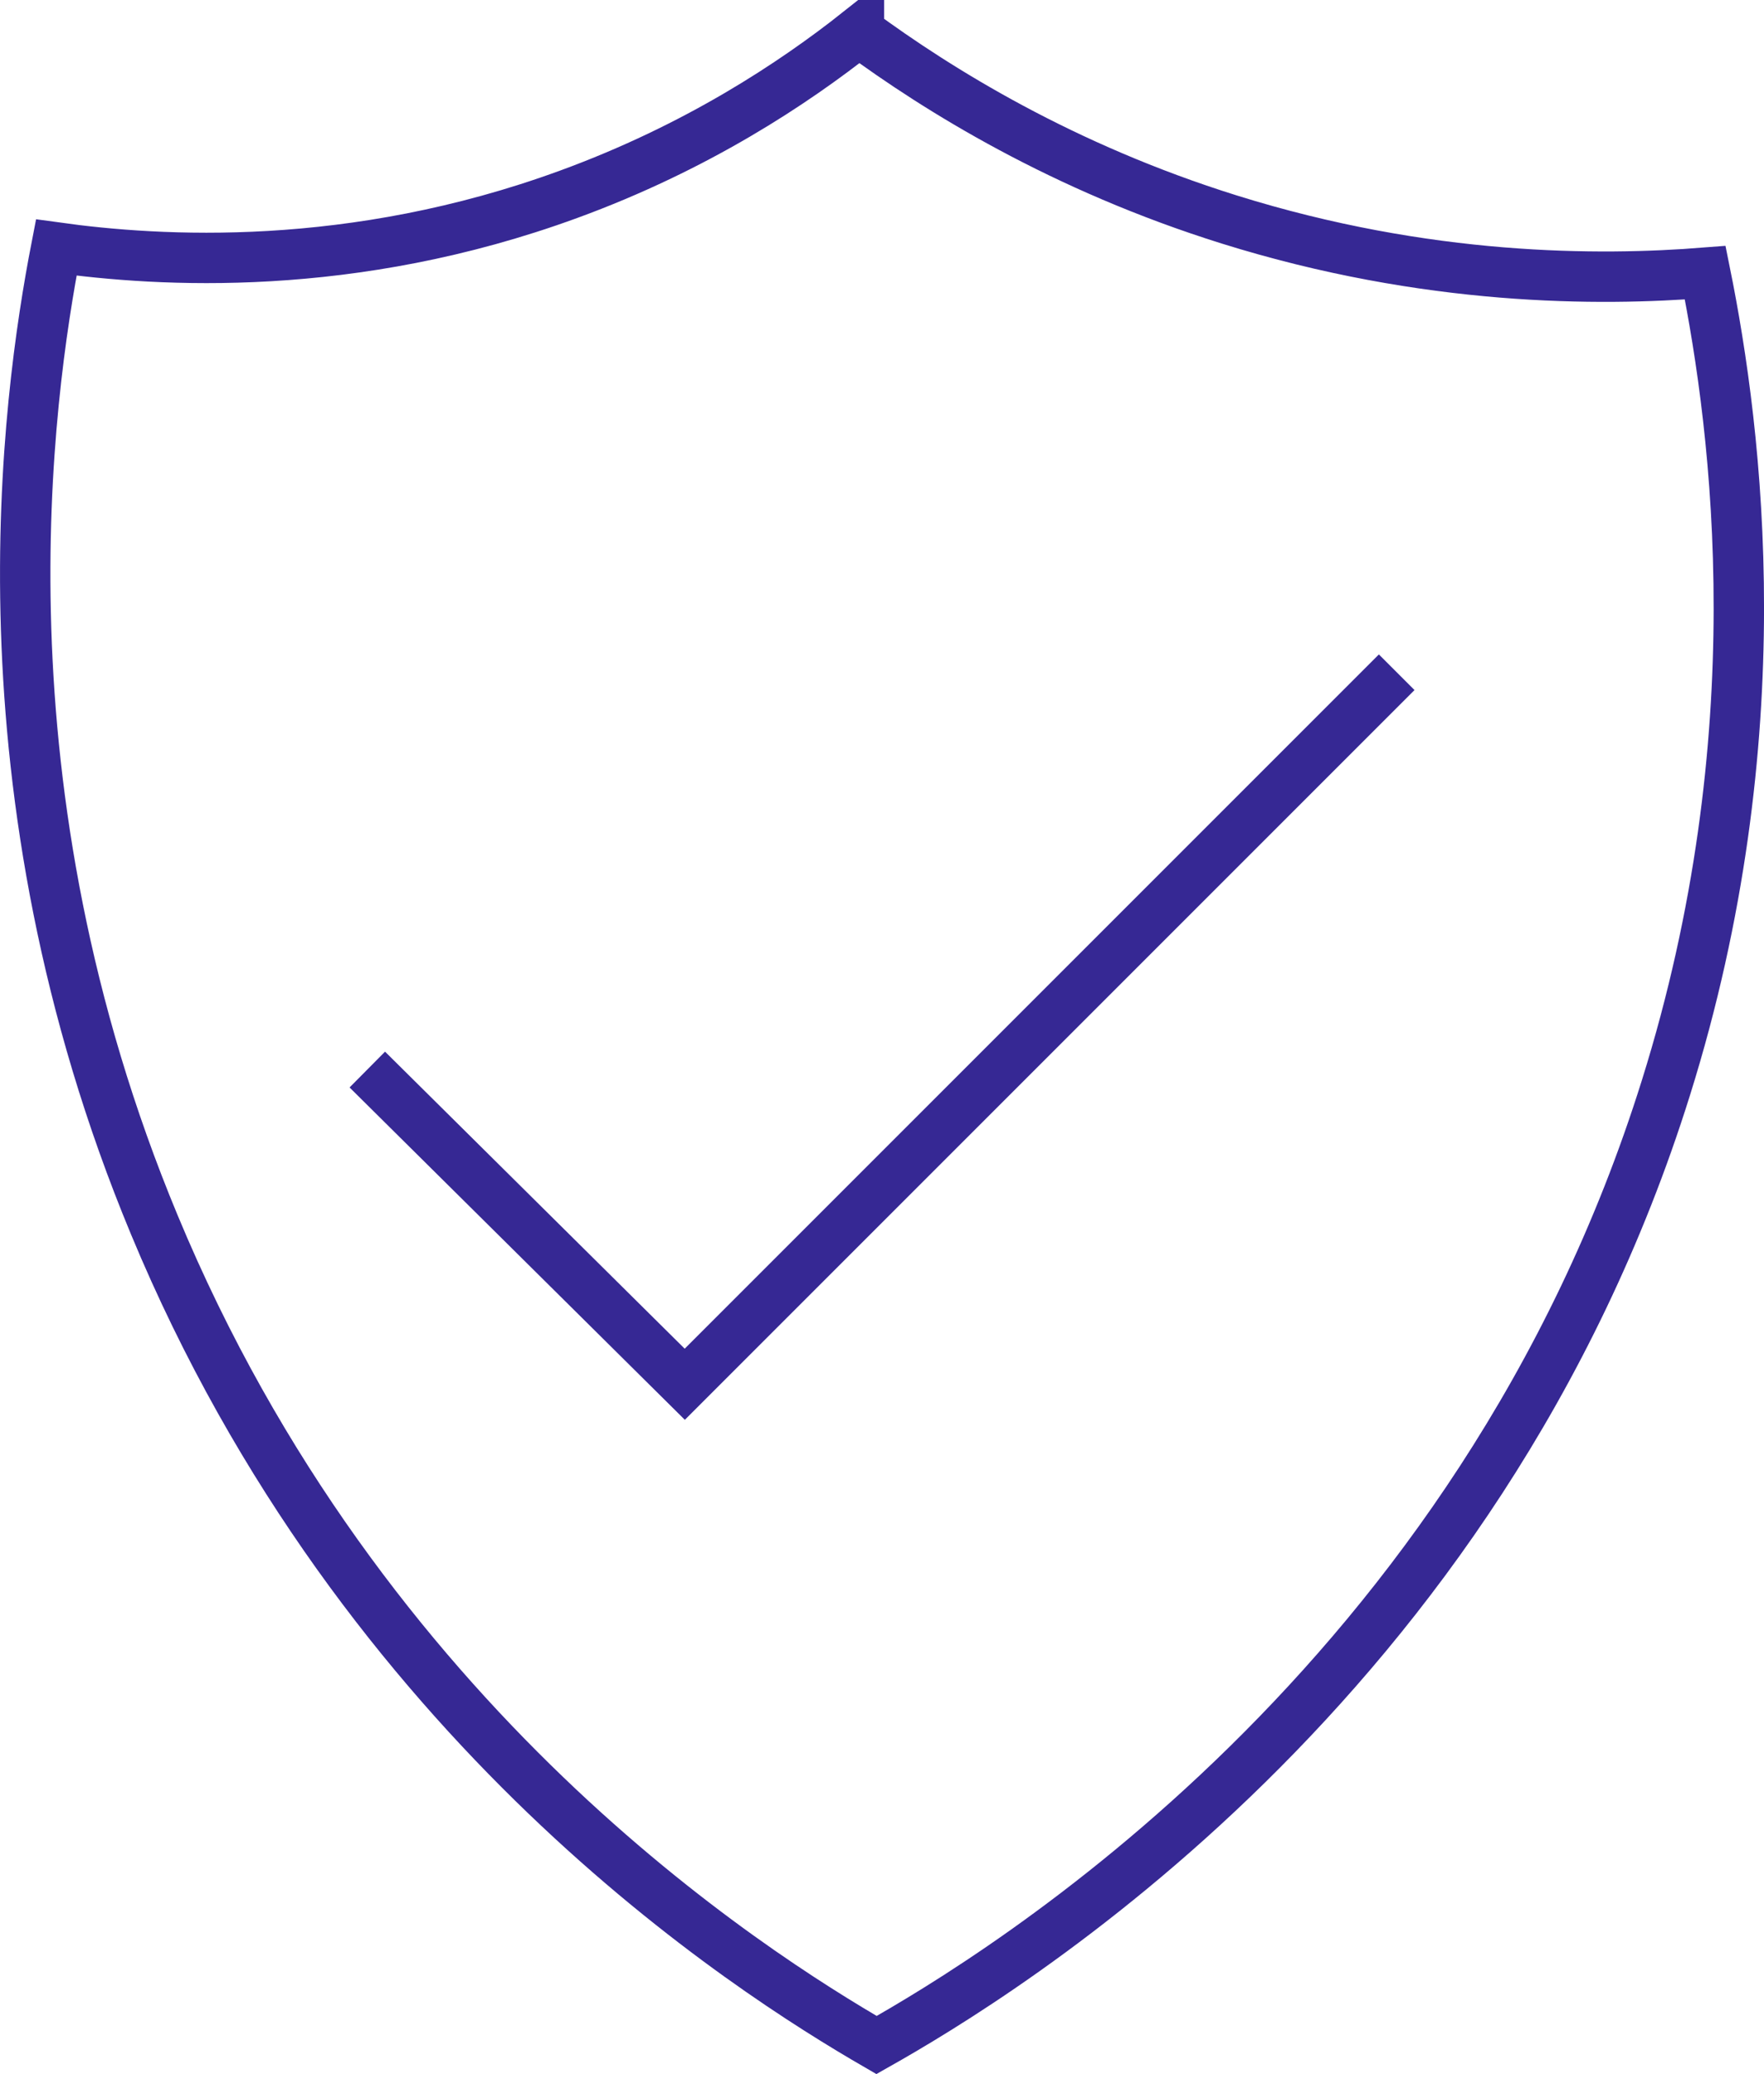
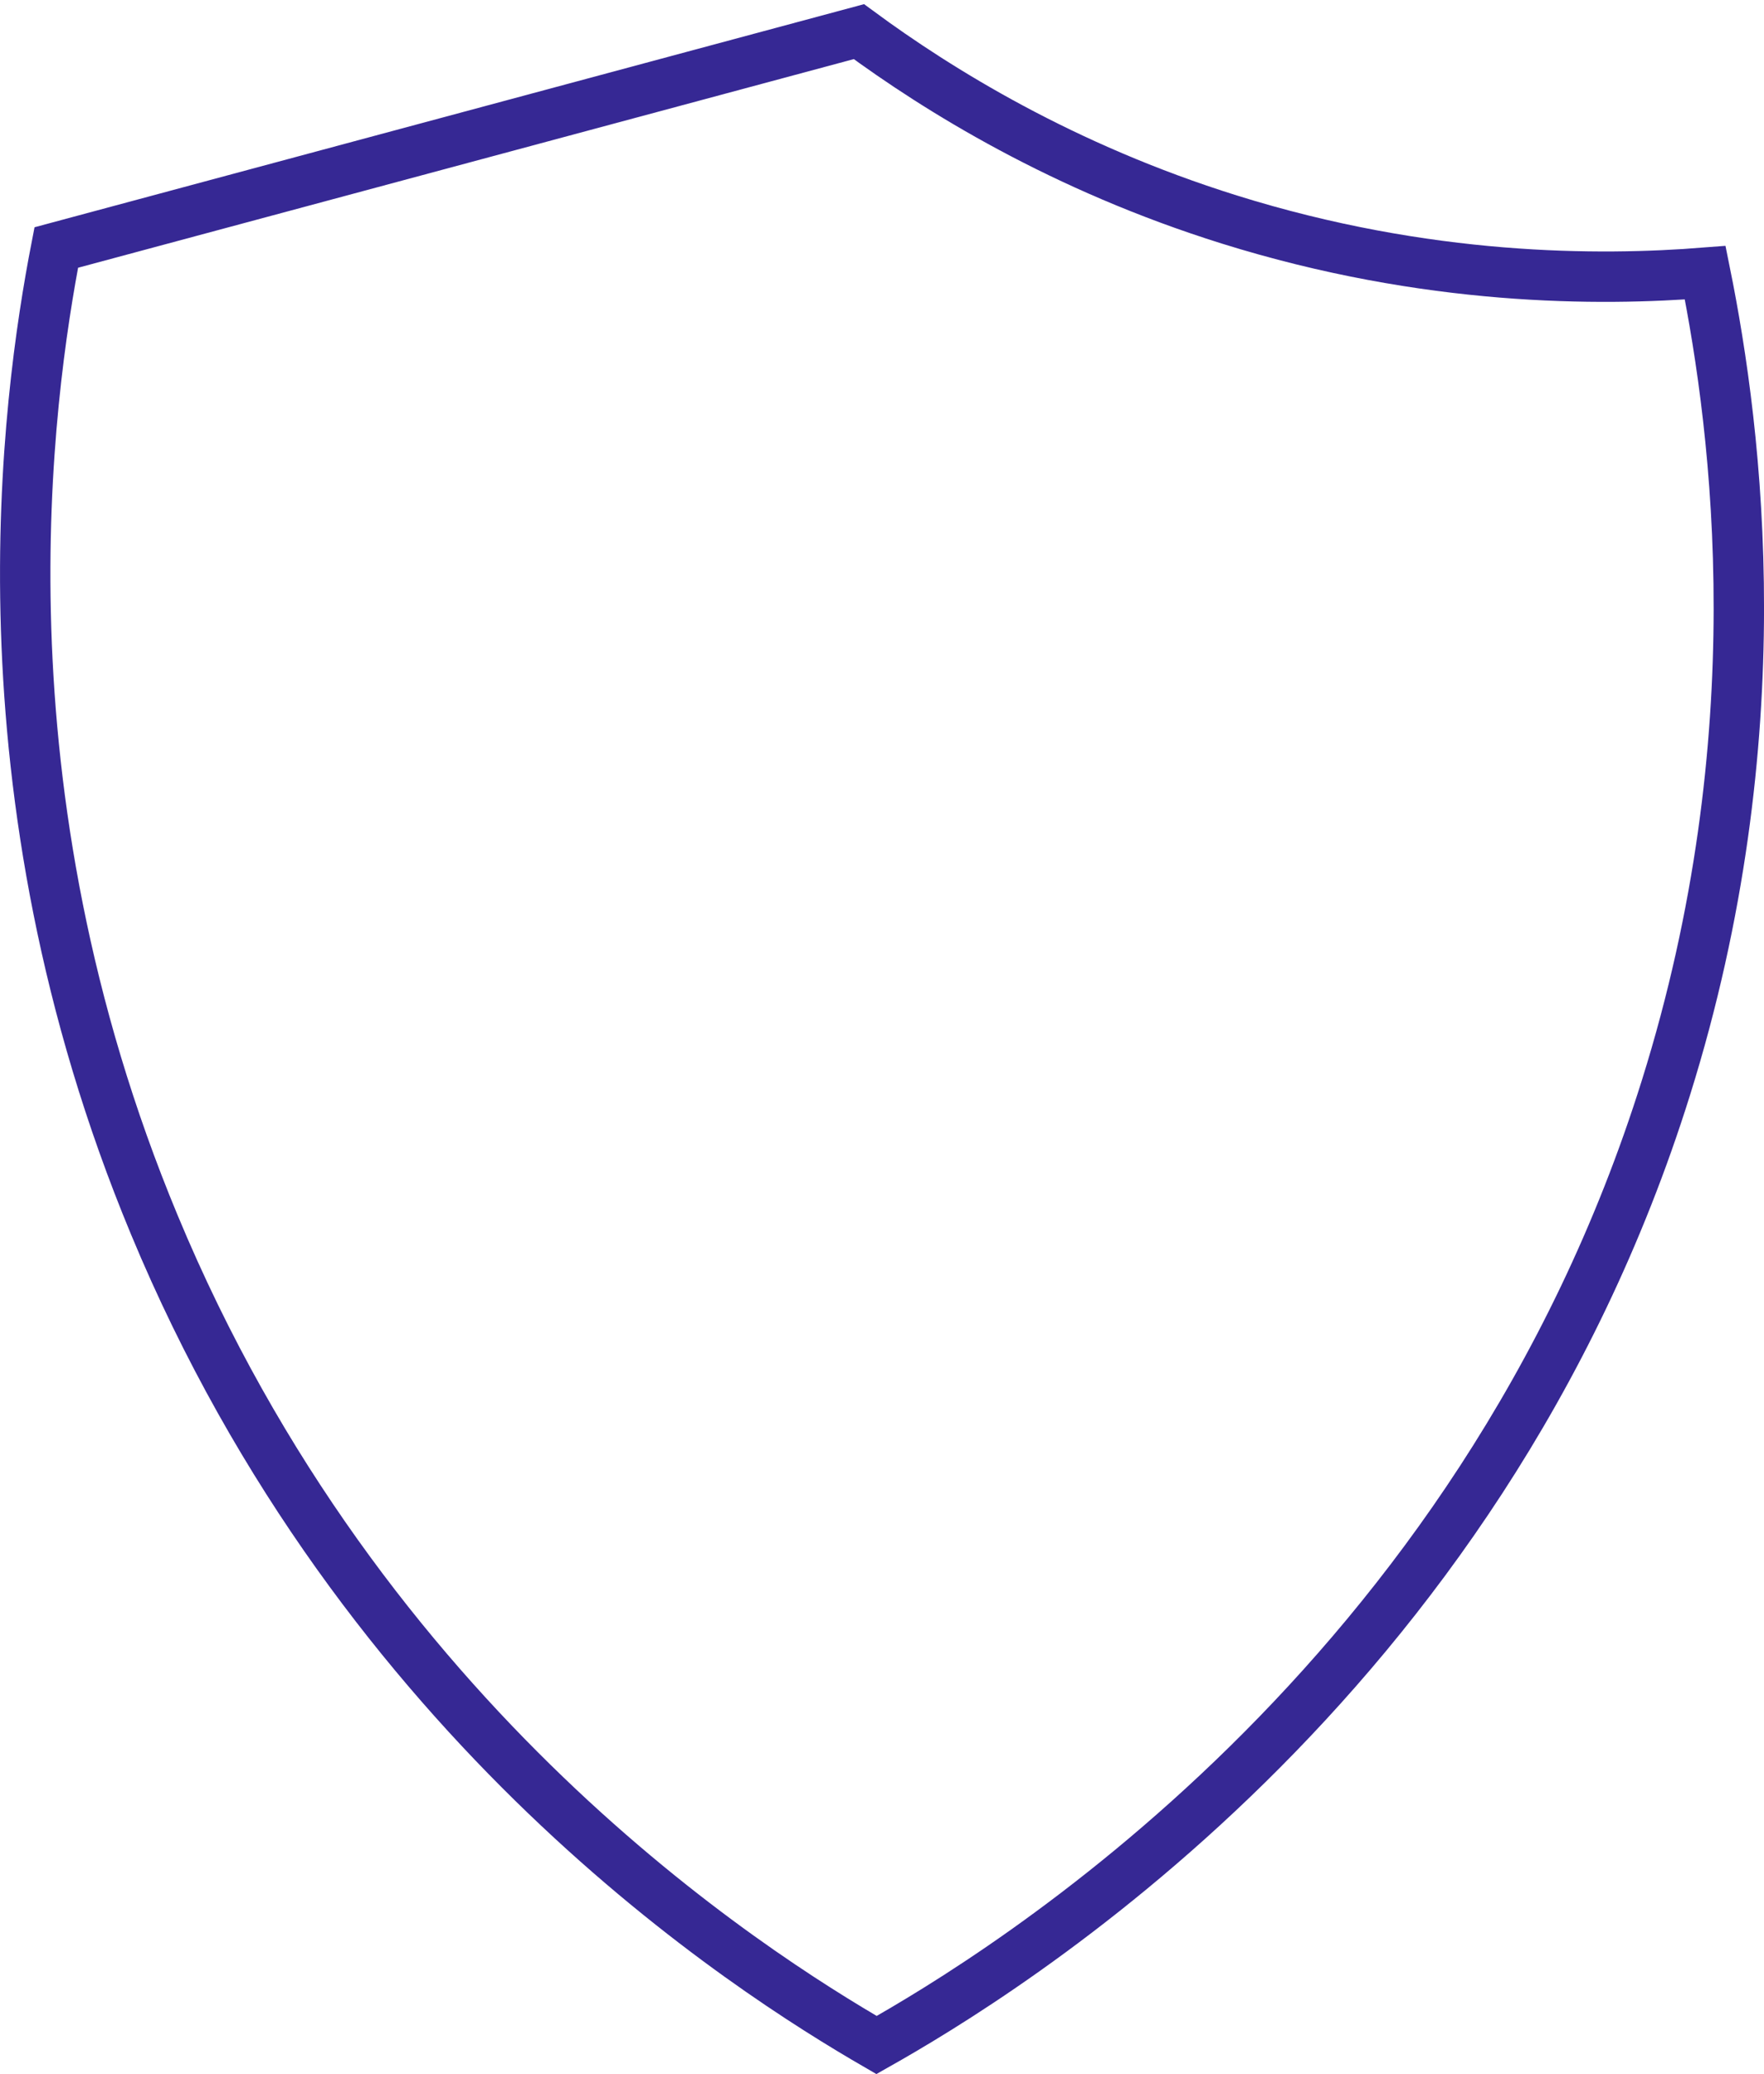
<svg xmlns="http://www.w3.org/2000/svg" id="Capa_1" data-name="Capa 1" viewBox="0 0 630.1 740.8">
  <defs>
    <style>
      .cls-1 {
        fill: none;
        stroke: #362894;
        stroke-miterlimit: 10;
        stroke-width: 18px;
      }
    </style>
  </defs>
-   <path class="cls-1" d="m306.8,11.3c28.4,20.9,72.8,48.5,132.3,67.1,70.7,22.1,132.1,22,170,19,11.6,57.4,25.1,166.1-14,291-66.8,213.7-237.9,317.1-282,342-45.6-26.4-183.6-113.9-258-293C-9.8,281.4,9.6,142.6,20.1,88.4c36.8,5.1,105.4,9.4,183-19,45.7-16.7,80.2-39.5,103.7-58.1Z" />
-   <polyline class="cls-1" points="131.2 382 244.6 494.4 498.9 240.1" />
+   <path class="cls-1" d="m306.8,11.3c28.4,20.9,72.8,48.5,132.3,67.1,70.7,22.1,132.1,22,170,19,11.6,57.4,25.1,166.1-14,291-66.8,213.7-237.9,317.1-282,342-45.6-26.4-183.6-113.9-258-293C-9.8,281.4,9.6,142.6,20.1,88.4Z" />
</svg>